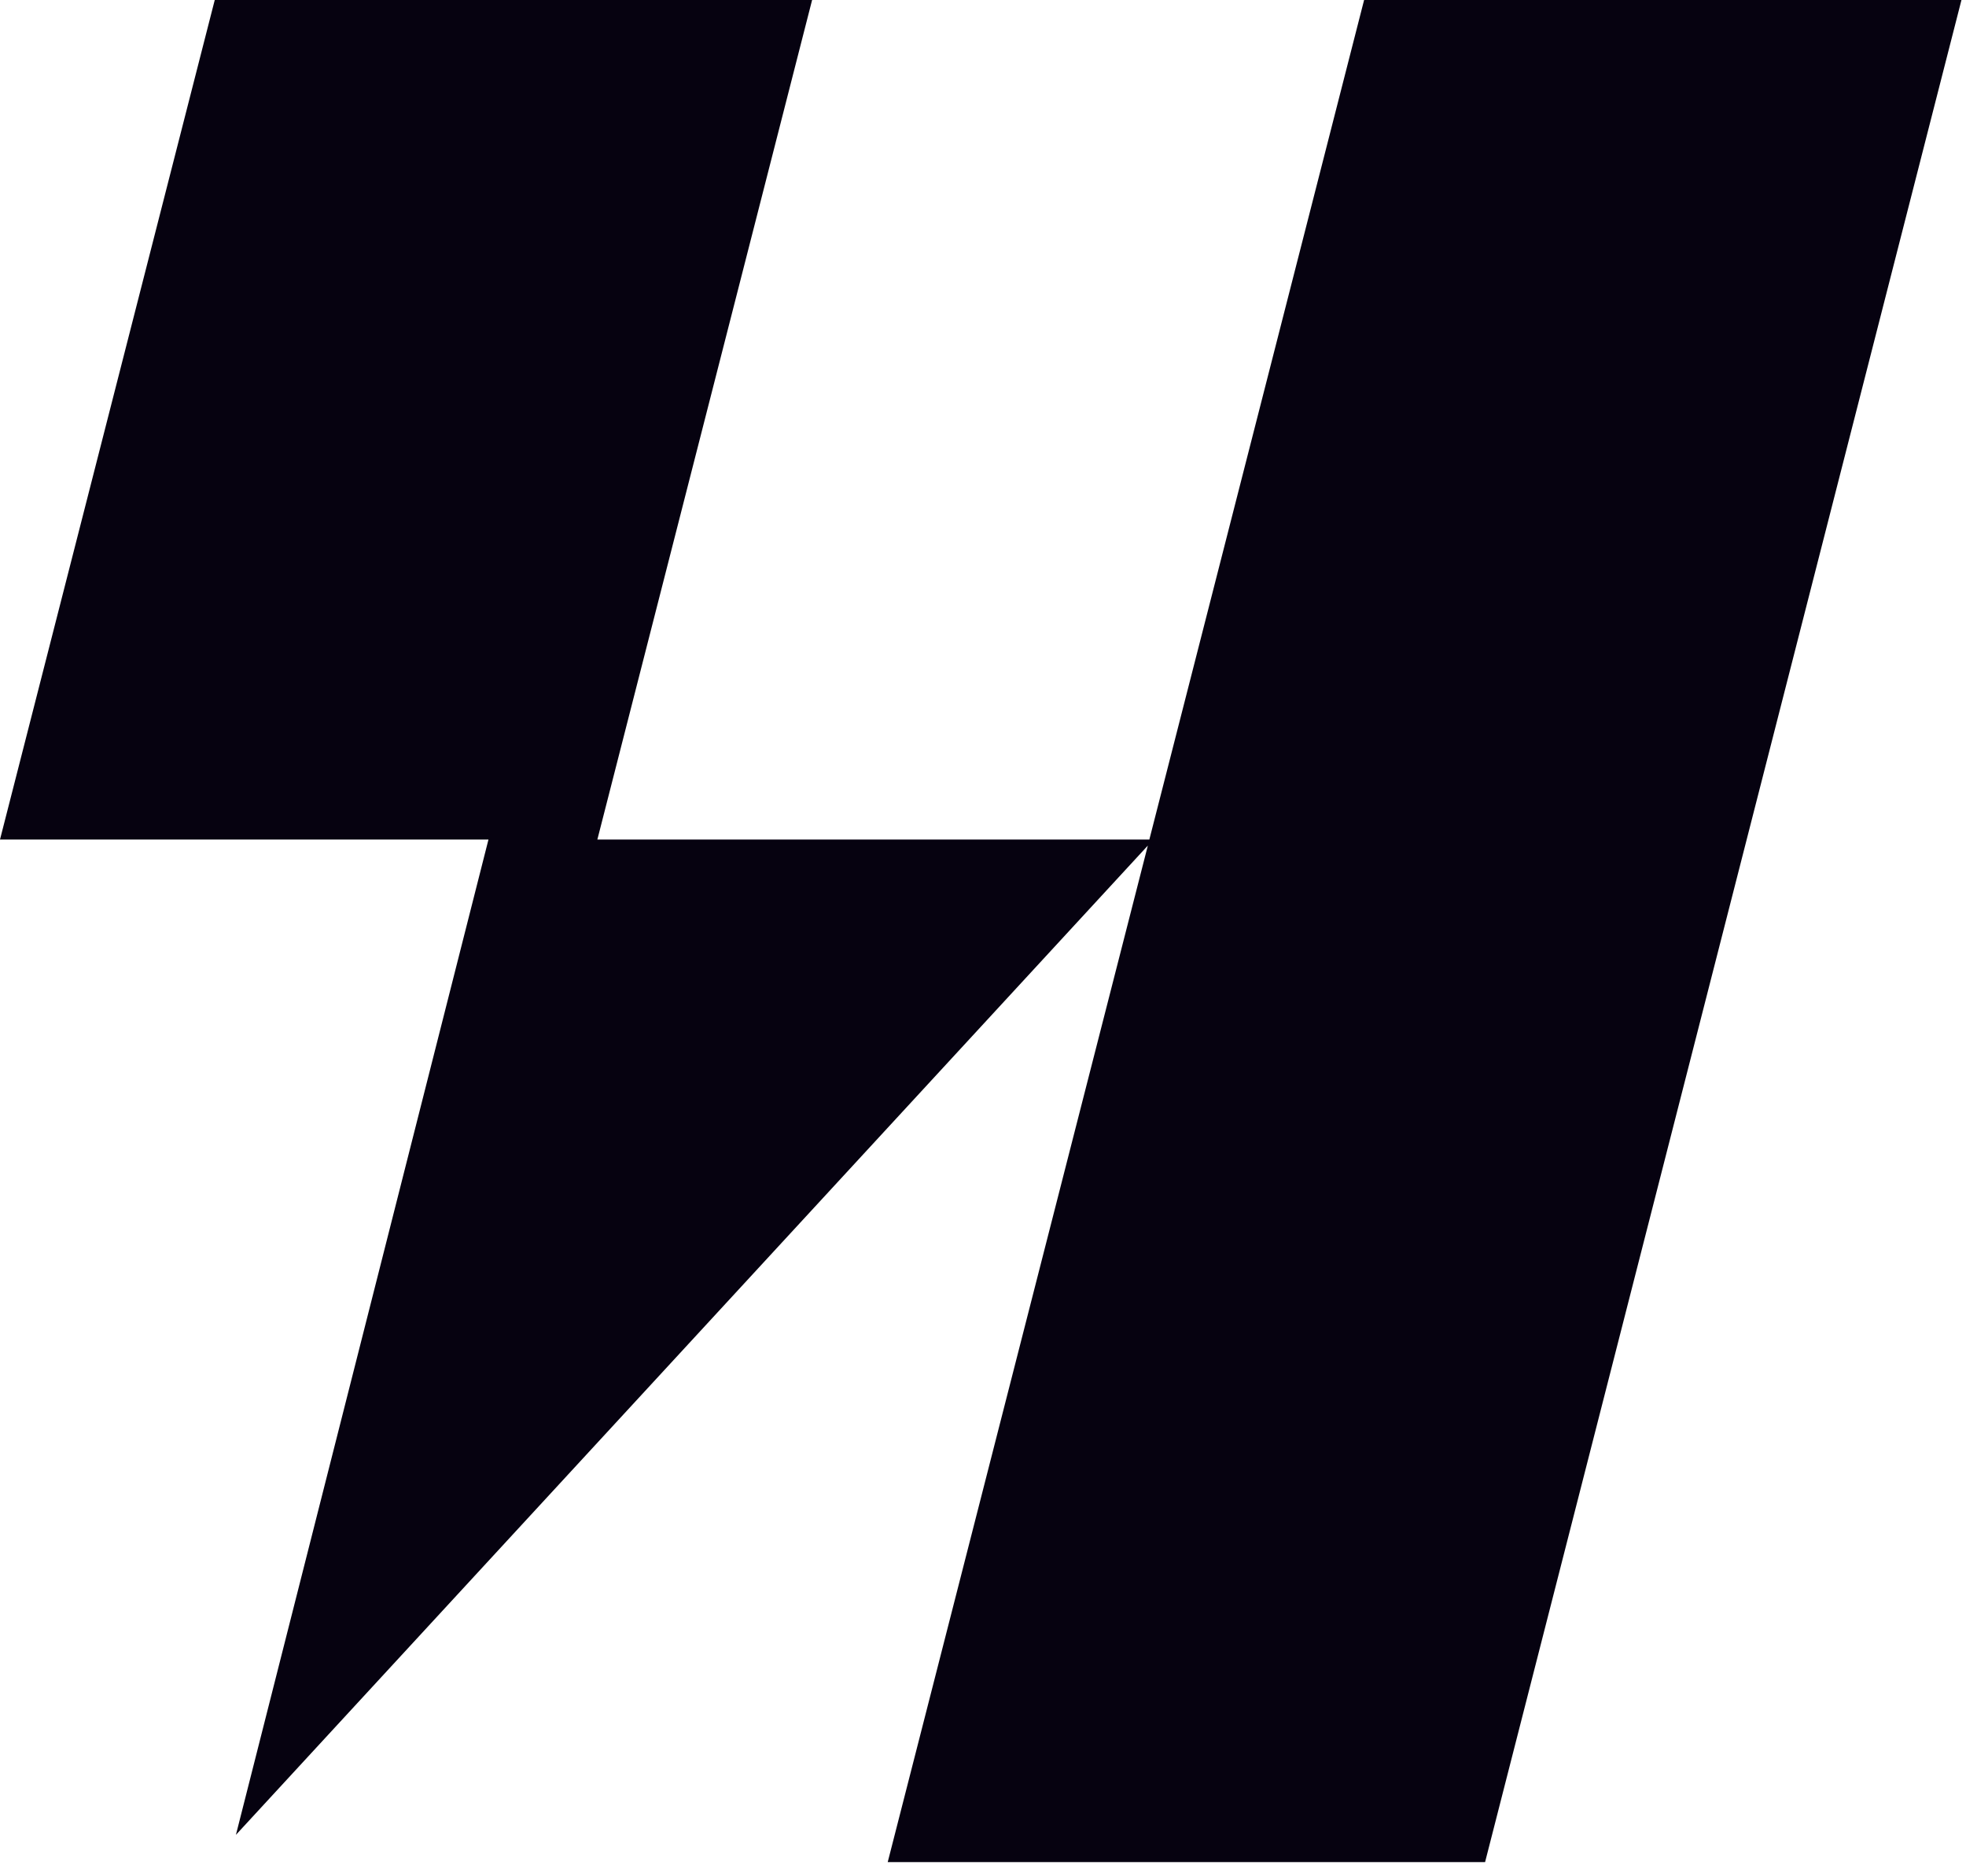
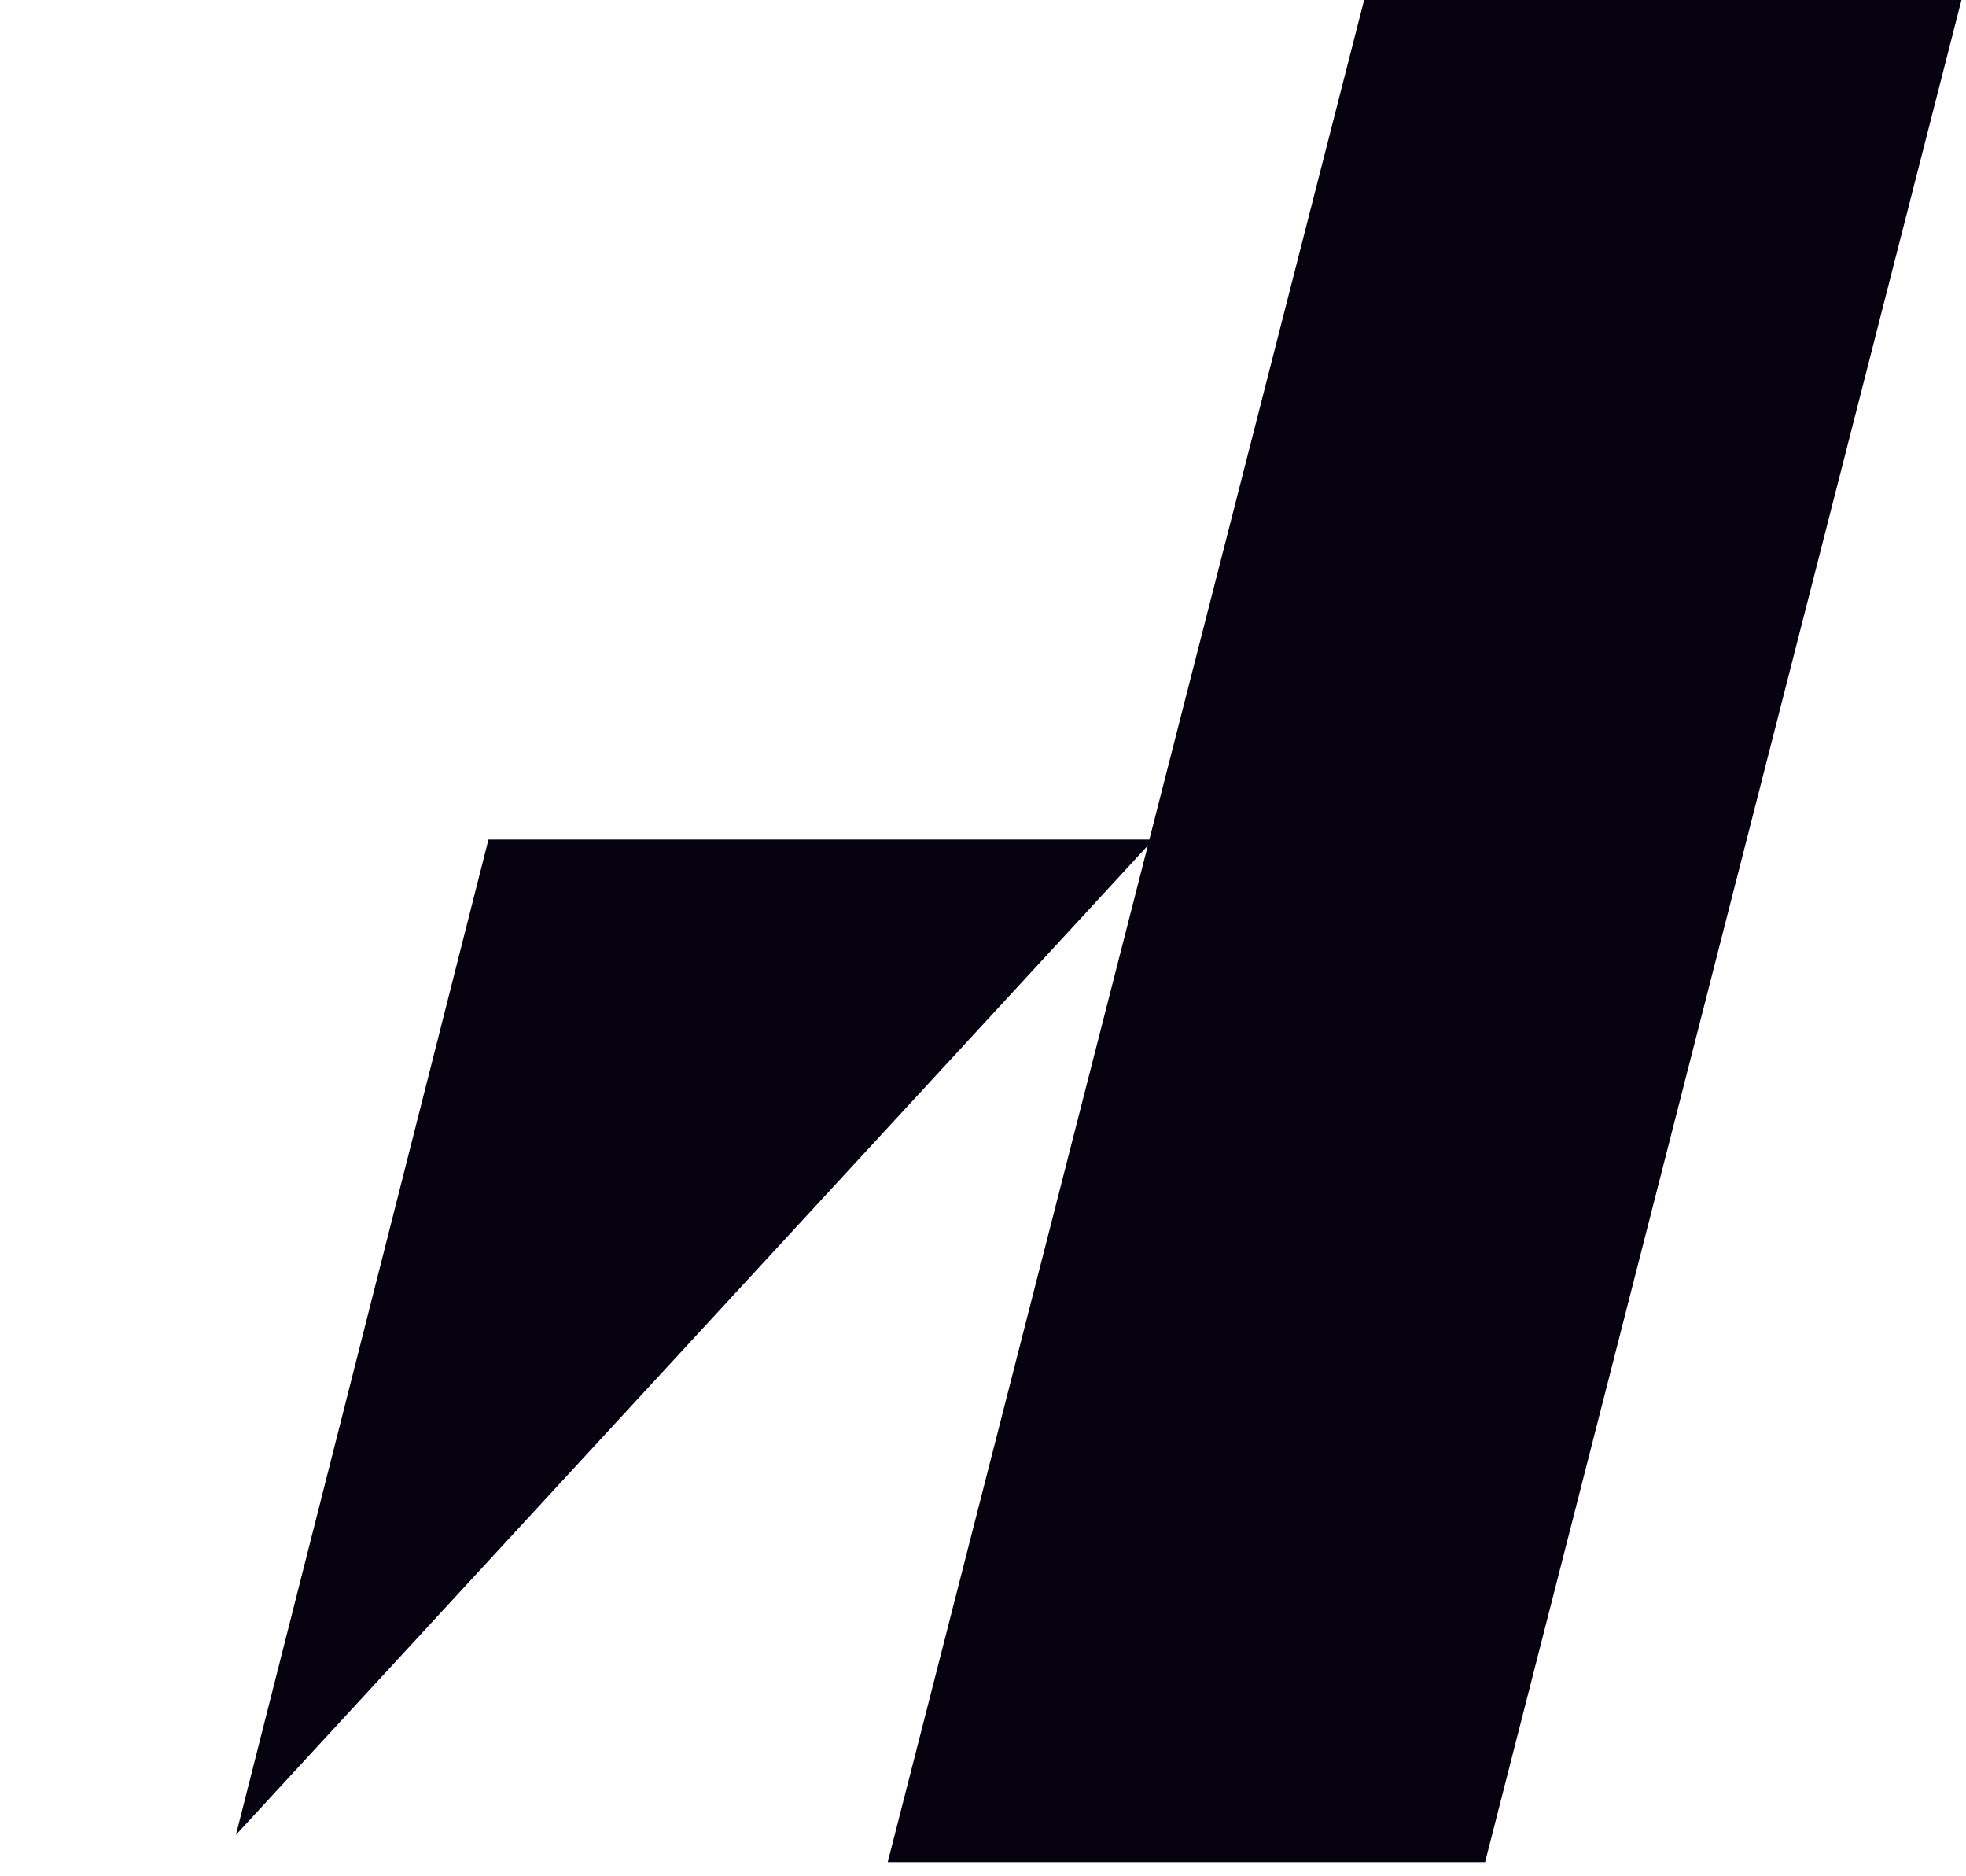
<svg xmlns="http://www.w3.org/2000/svg" width="130" height="124" fill="none">
-   <path fill="#060210" d="M90.2 0 76 55.5H39.5L53.7 0H14.2L0 55.5h32.3l-16.7 65.8 60.3-65.4-17.2 67.2h39.5L129.7 0H90.2Z" />
+   <path fill="#060210" d="M90.2 0 76 55.5H39.5H14.2L0 55.5h32.3l-16.7 65.8 60.3-65.4-17.2 67.2h39.5L129.7 0H90.2Z" />
</svg>